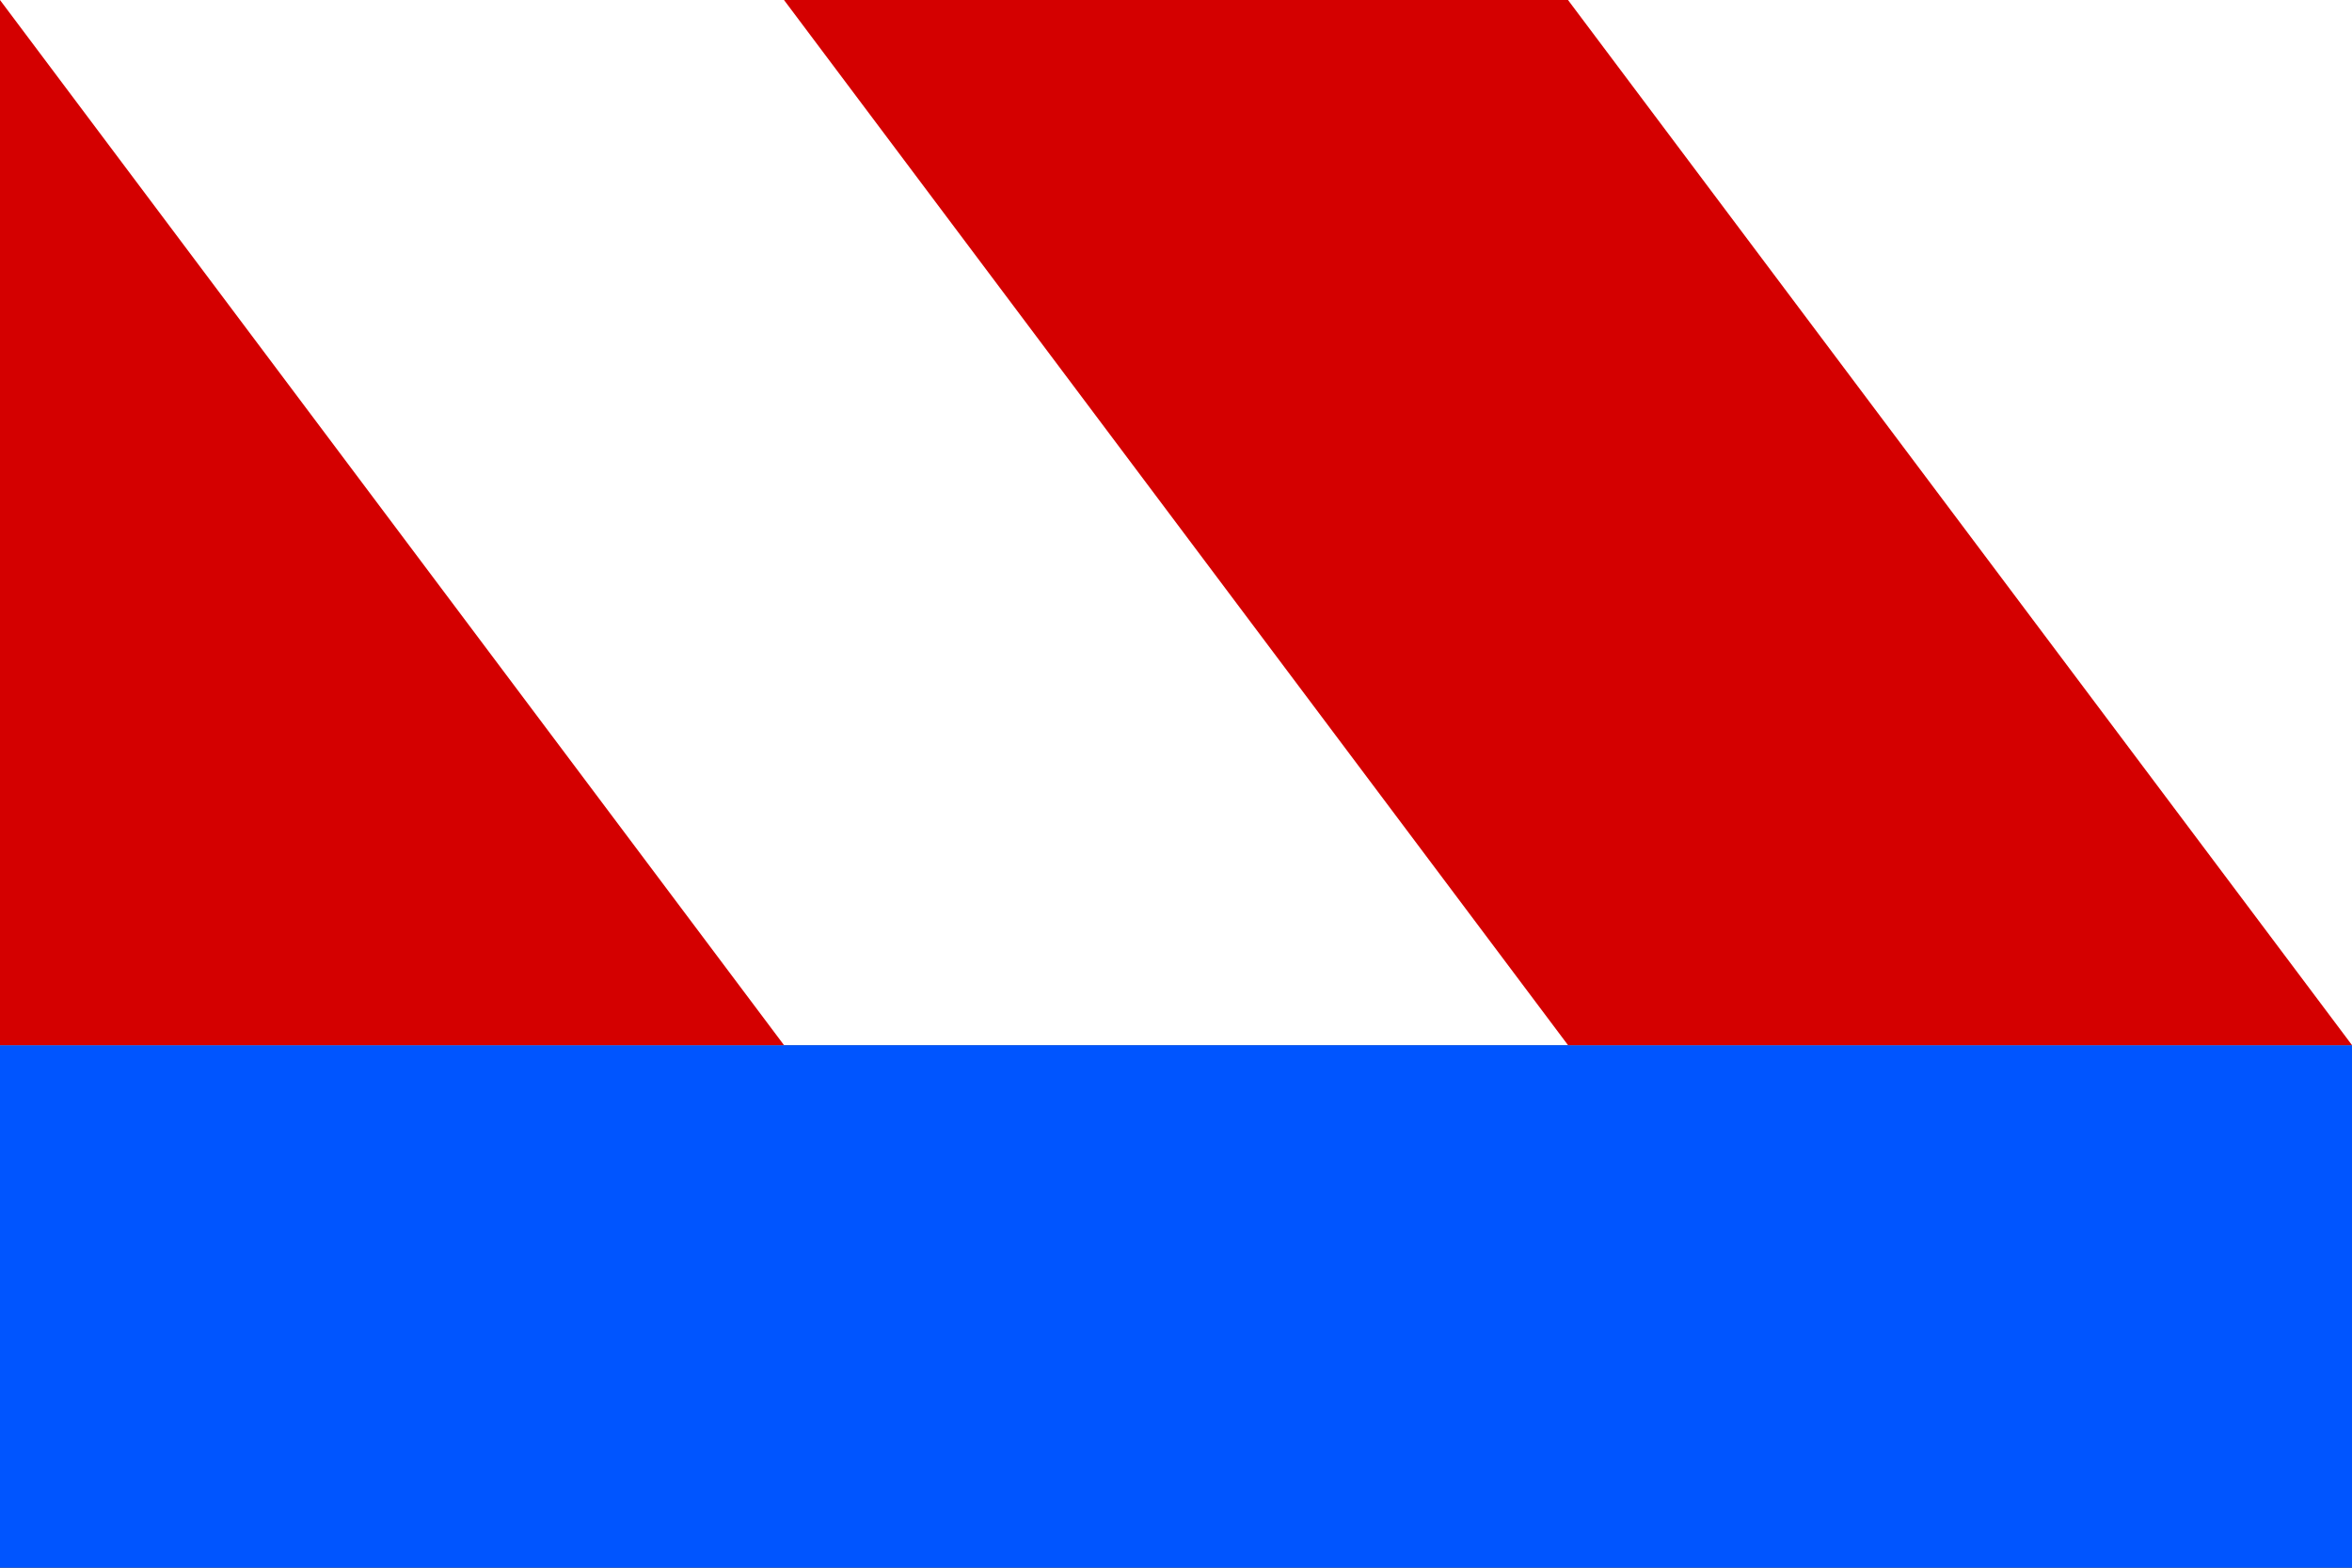
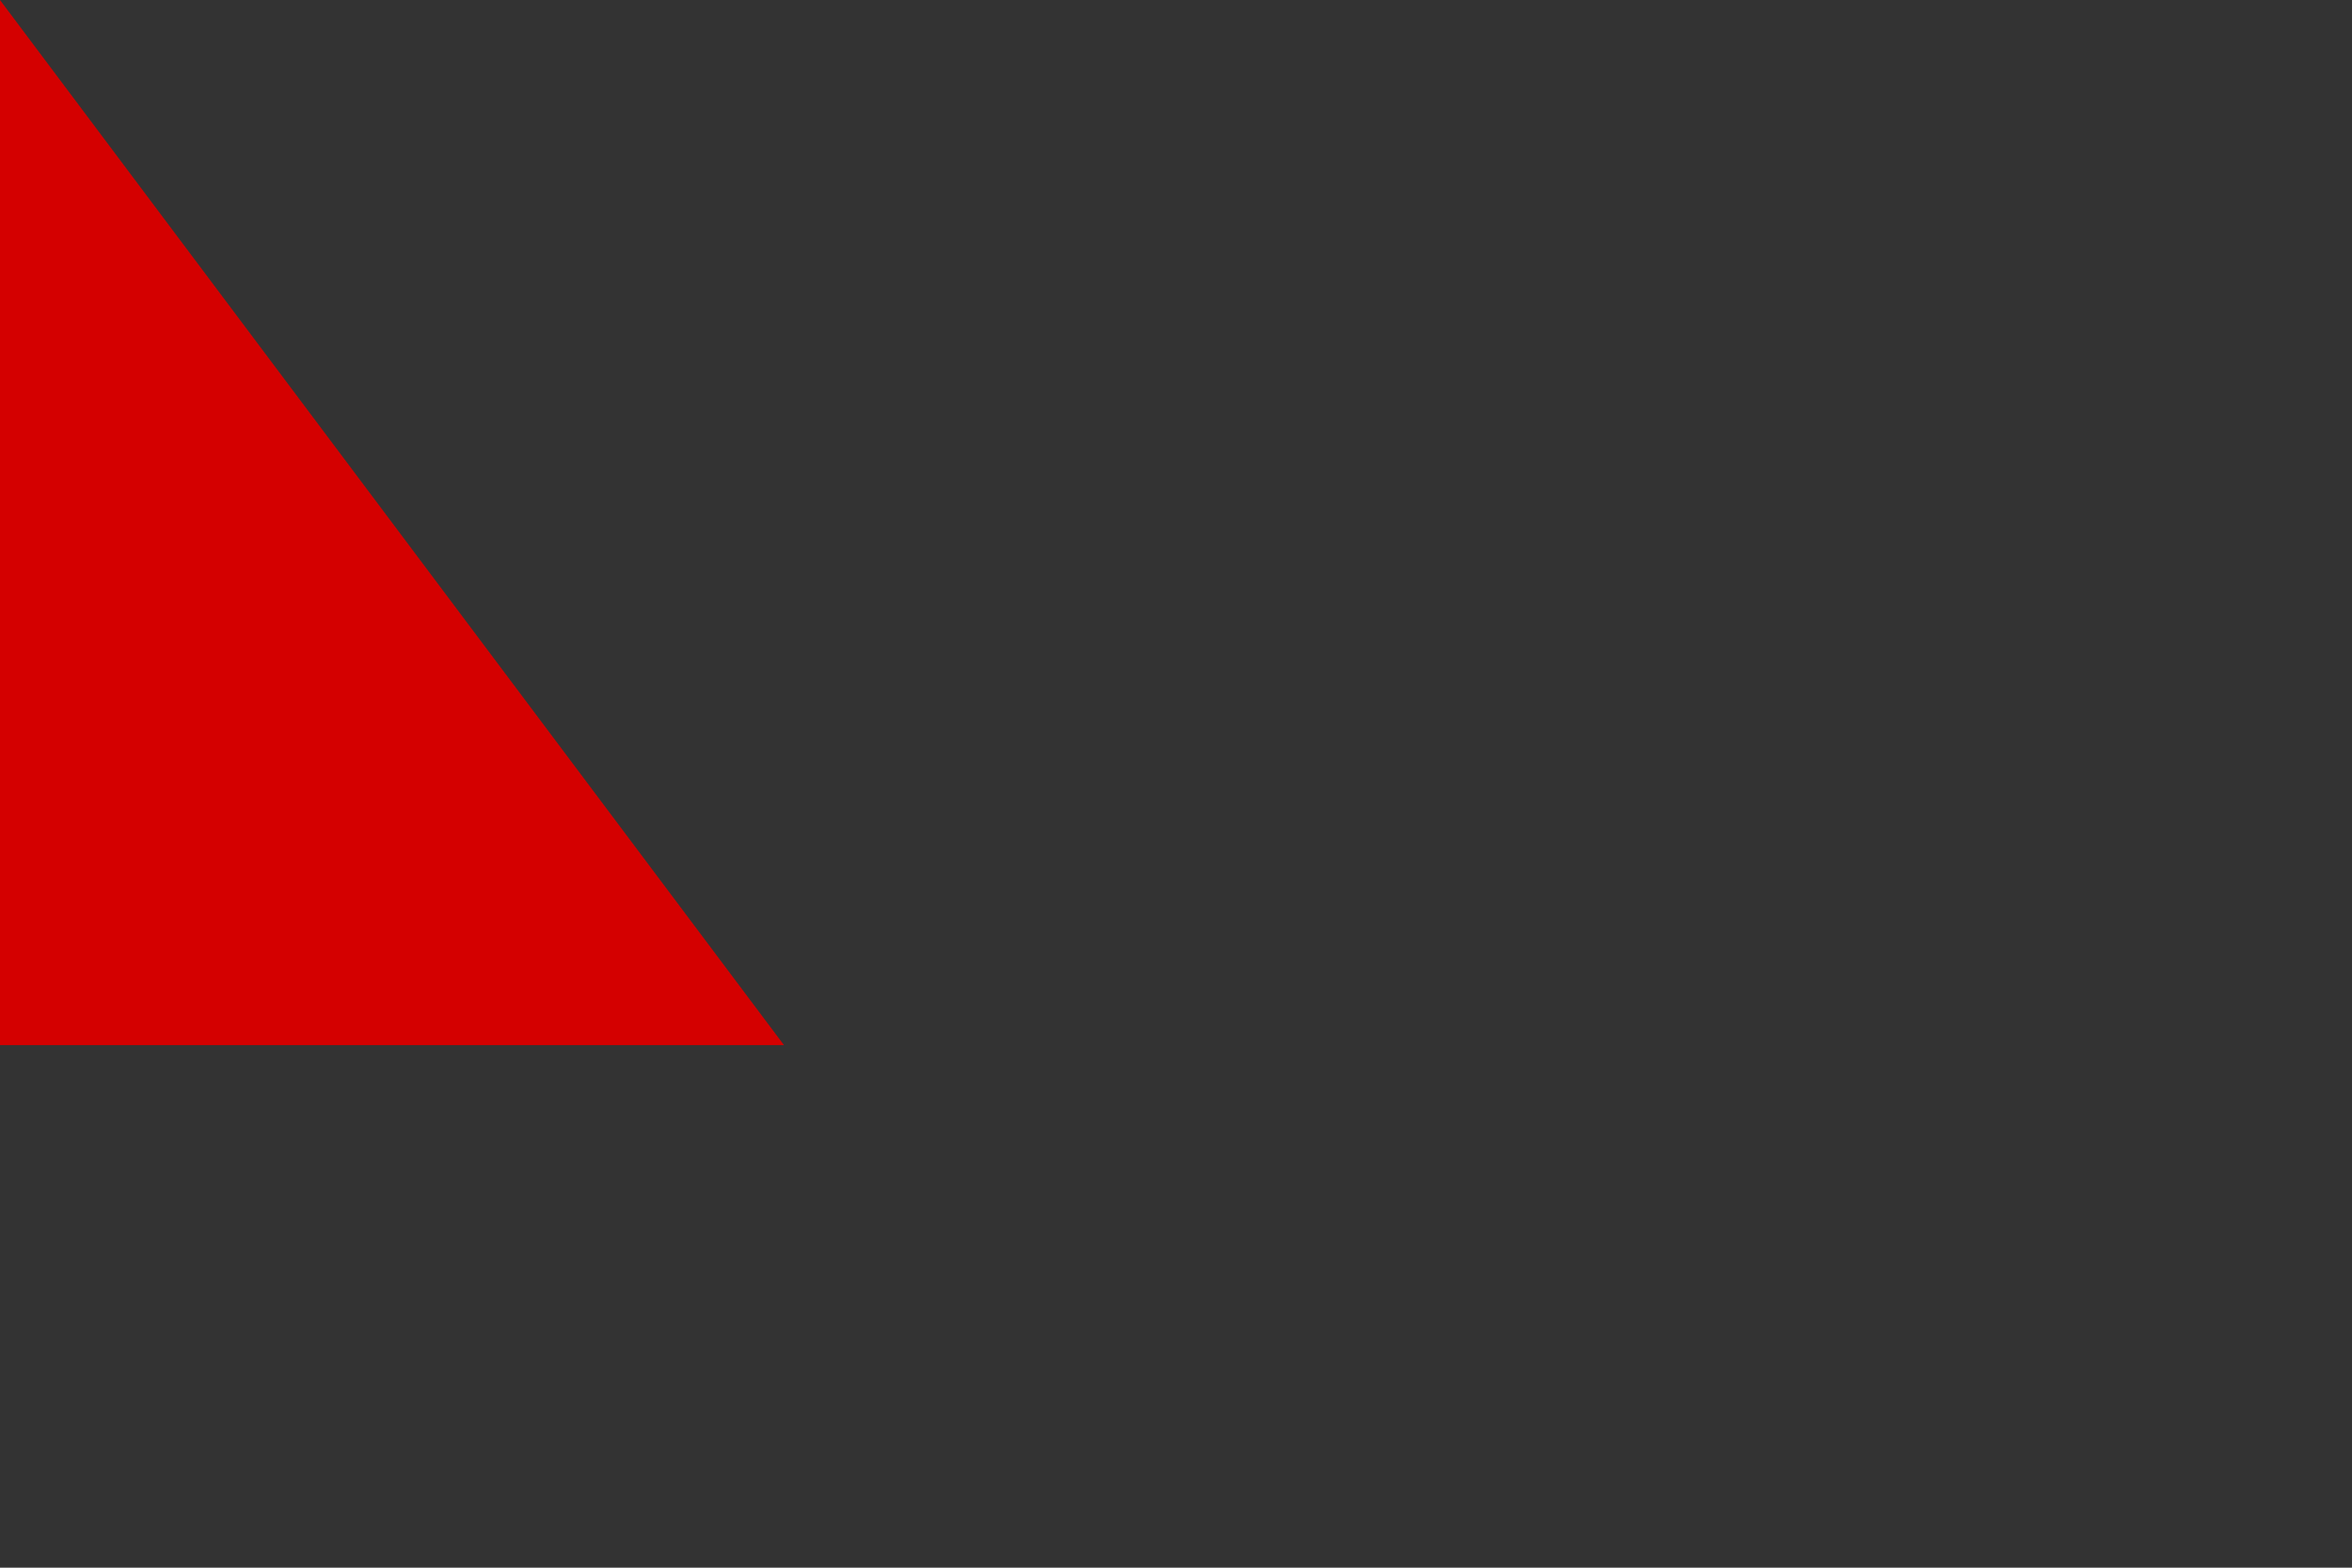
<svg xmlns="http://www.w3.org/2000/svg" xmlns:ns1="http://www.inkscape.org/namespaces/inkscape" xmlns:ns2="http://sodipodi.sourceforge.net/DTD/sodipodi-0.dtd" width="600" height="400" id="svg5880" version="1.1" ns1:version="0.48.4 r9939" ns2:docname="New document 33">
  <rect width="100%" height="100%" fill="#333333" stroke="none" />
  <defs id="defs5882" />
  <ns2:namedview id="base" pagecolor="#ffffff" bordercolor="#666666" borderopacity="1.0" ns1:pageopacity="0.0" ns1:pageshadow="2" ns1:zoom="0.49497475" ns1:cx="173.39639" ns1:cy="398.1715" ns1:document-units="px" ns1:current-layer="layer1" showgrid="false" showguides="true" ns1:guide-bbox="true" fit-margin-top="0" fit-margin-left="0" fit-margin-right="0" fit-margin-bottom="0" ns1:window-width="1366" ns1:window-height="705" ns1:window-x="-8" ns1:window-y="-8" ns1:window-maximized="1" />
  <g ns1:label="Layer 1" ns1:groupmode="layer" id="layer1" transform="translate(0,-652.362)">
-     <rect style="fill:#0055ff;fill-opacity:1;stroke:none" id="rect5888" width="600" height="133.333" x="0" y="919.029" />
-     <rect style="fill:#ffffff;fill-opacity:1;stroke:none" id="rect5903" width="600" height="266.667" x="0" y="652.362" />
    <path style="fill:#d40000;fill-opacity:1;stroke:none" d="m 0,652.362 200,266.667 -200,0 z" id="rect5905" ns1:connector-curvature="0" ns2:nodetypes="cccc" />
-     <path style="fill:#d40000;fill-opacity:1;stroke:none" d="m 200,652.362 200,0 200,266.667 -200,0 z" id="rect5908" ns1:connector-curvature="0" ns2:nodetypes="ccccc" />
  </g>
</svg>